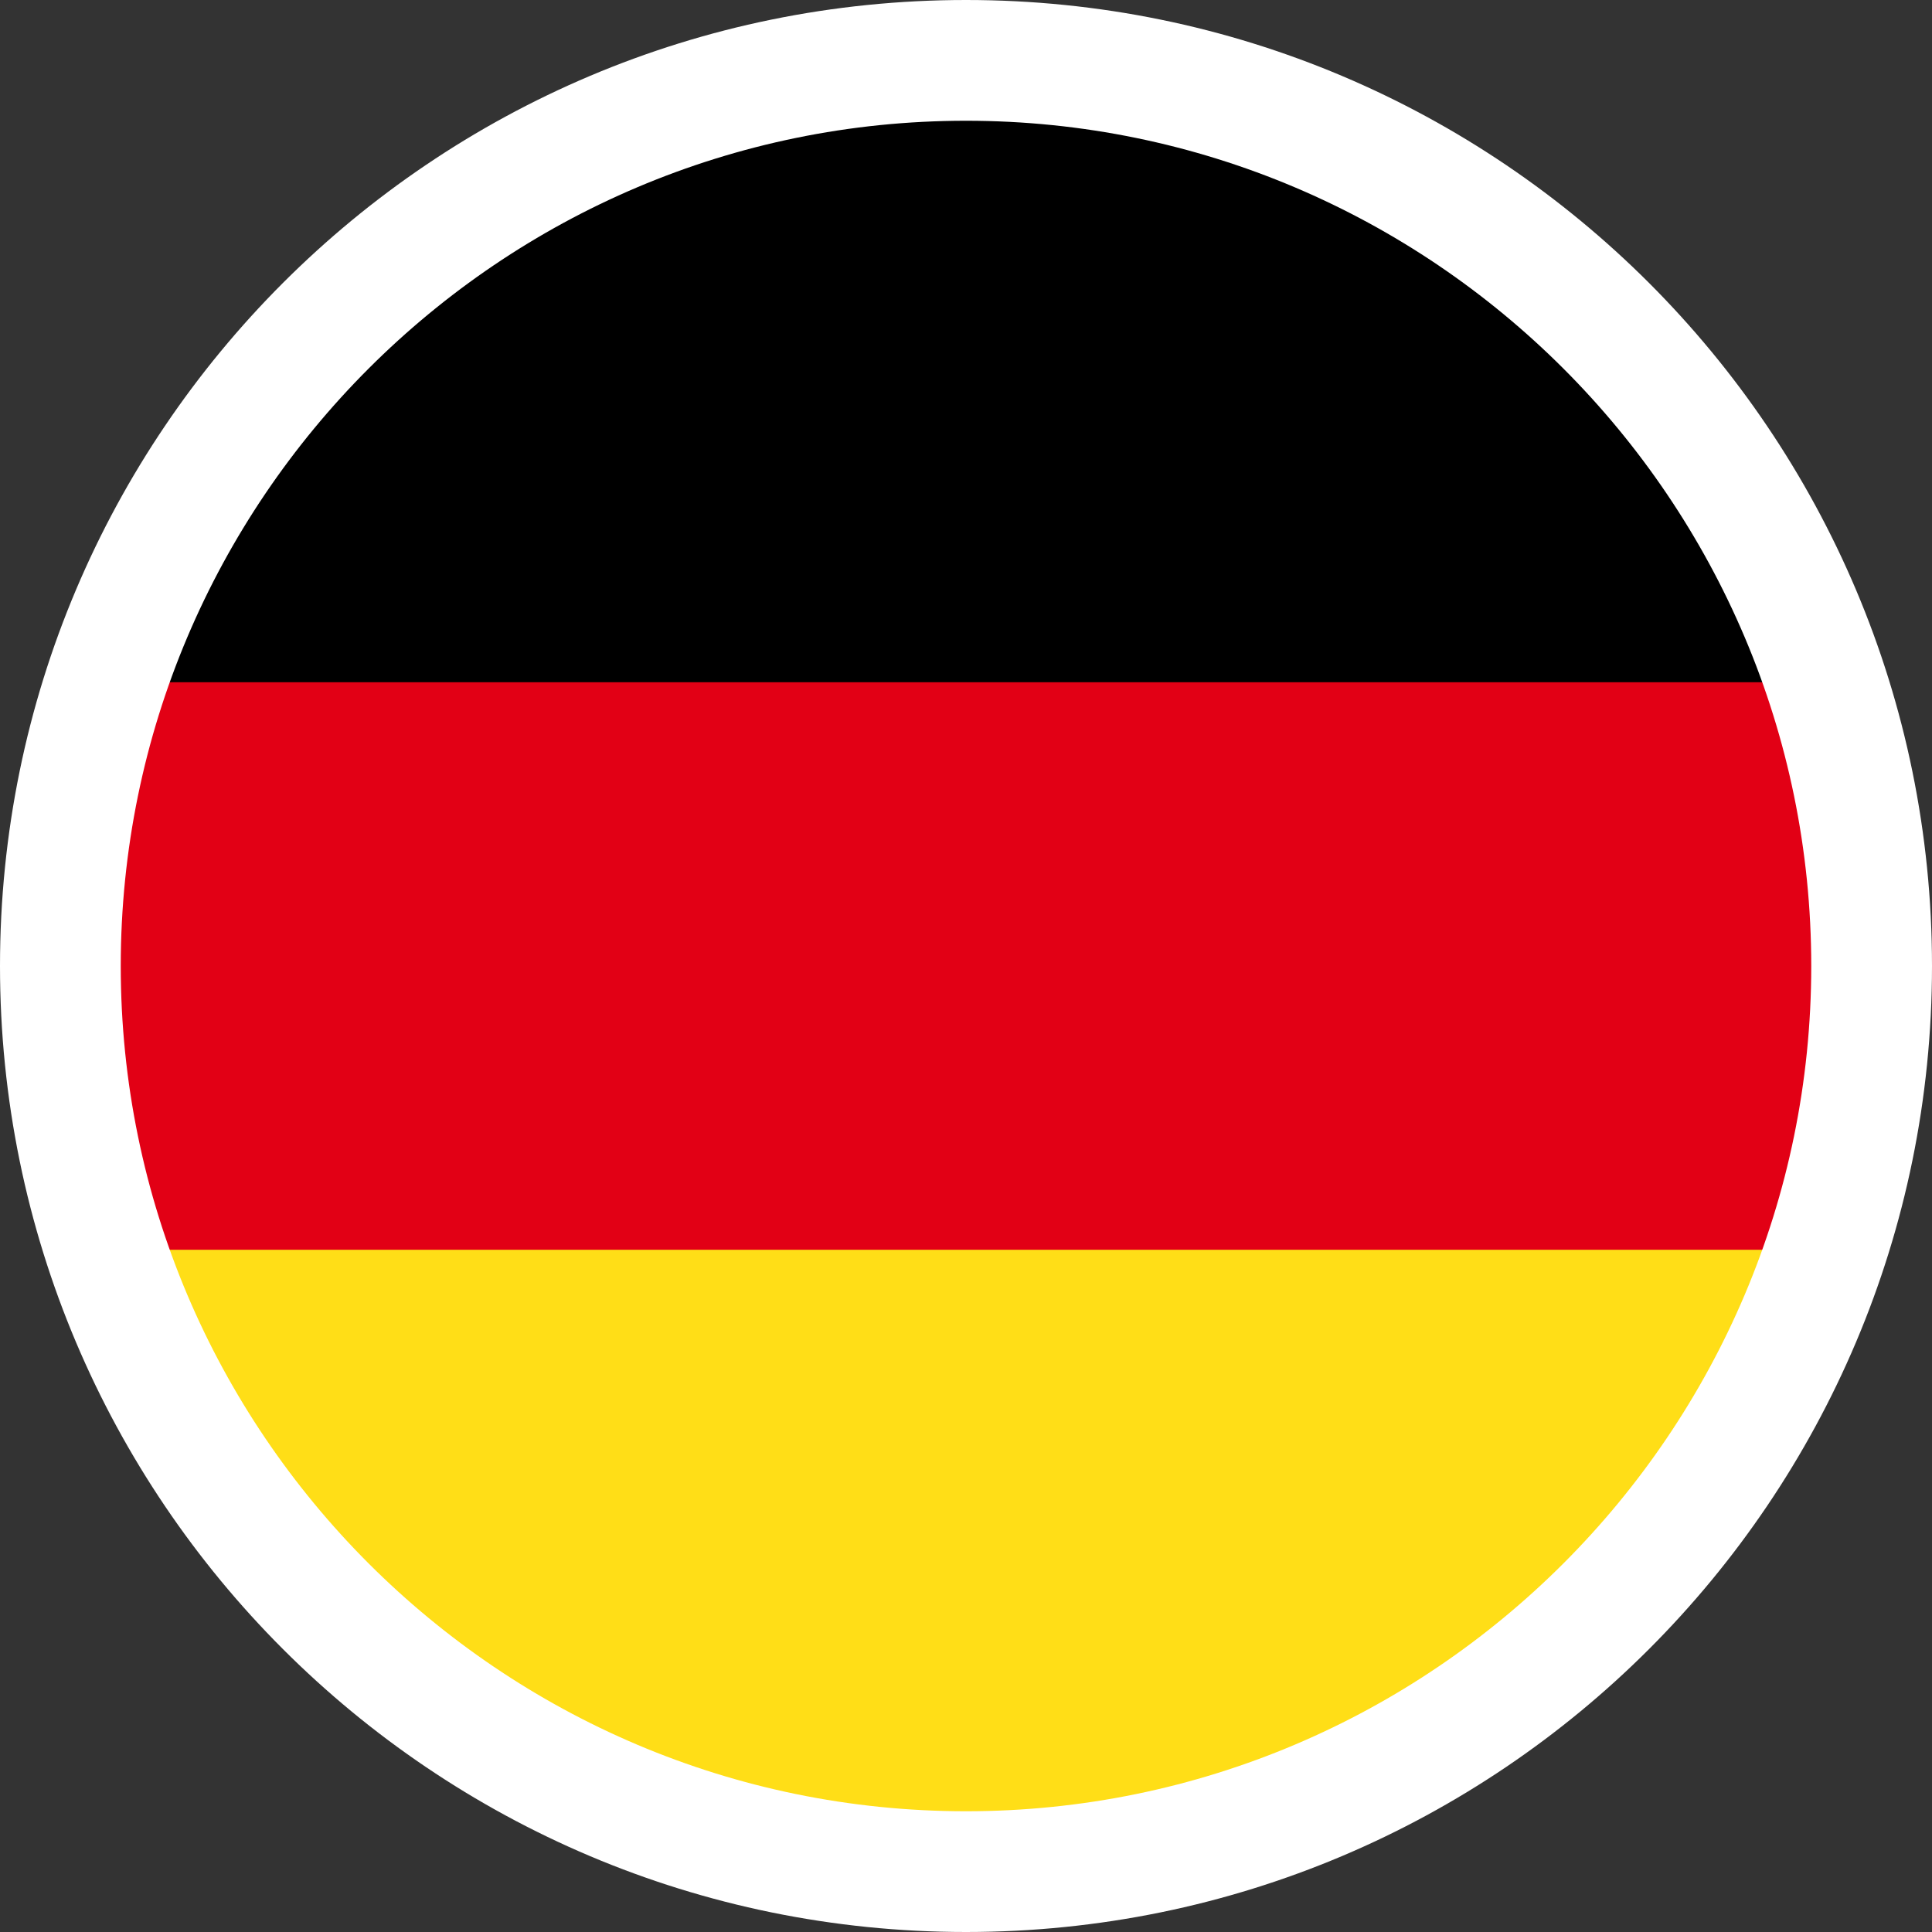
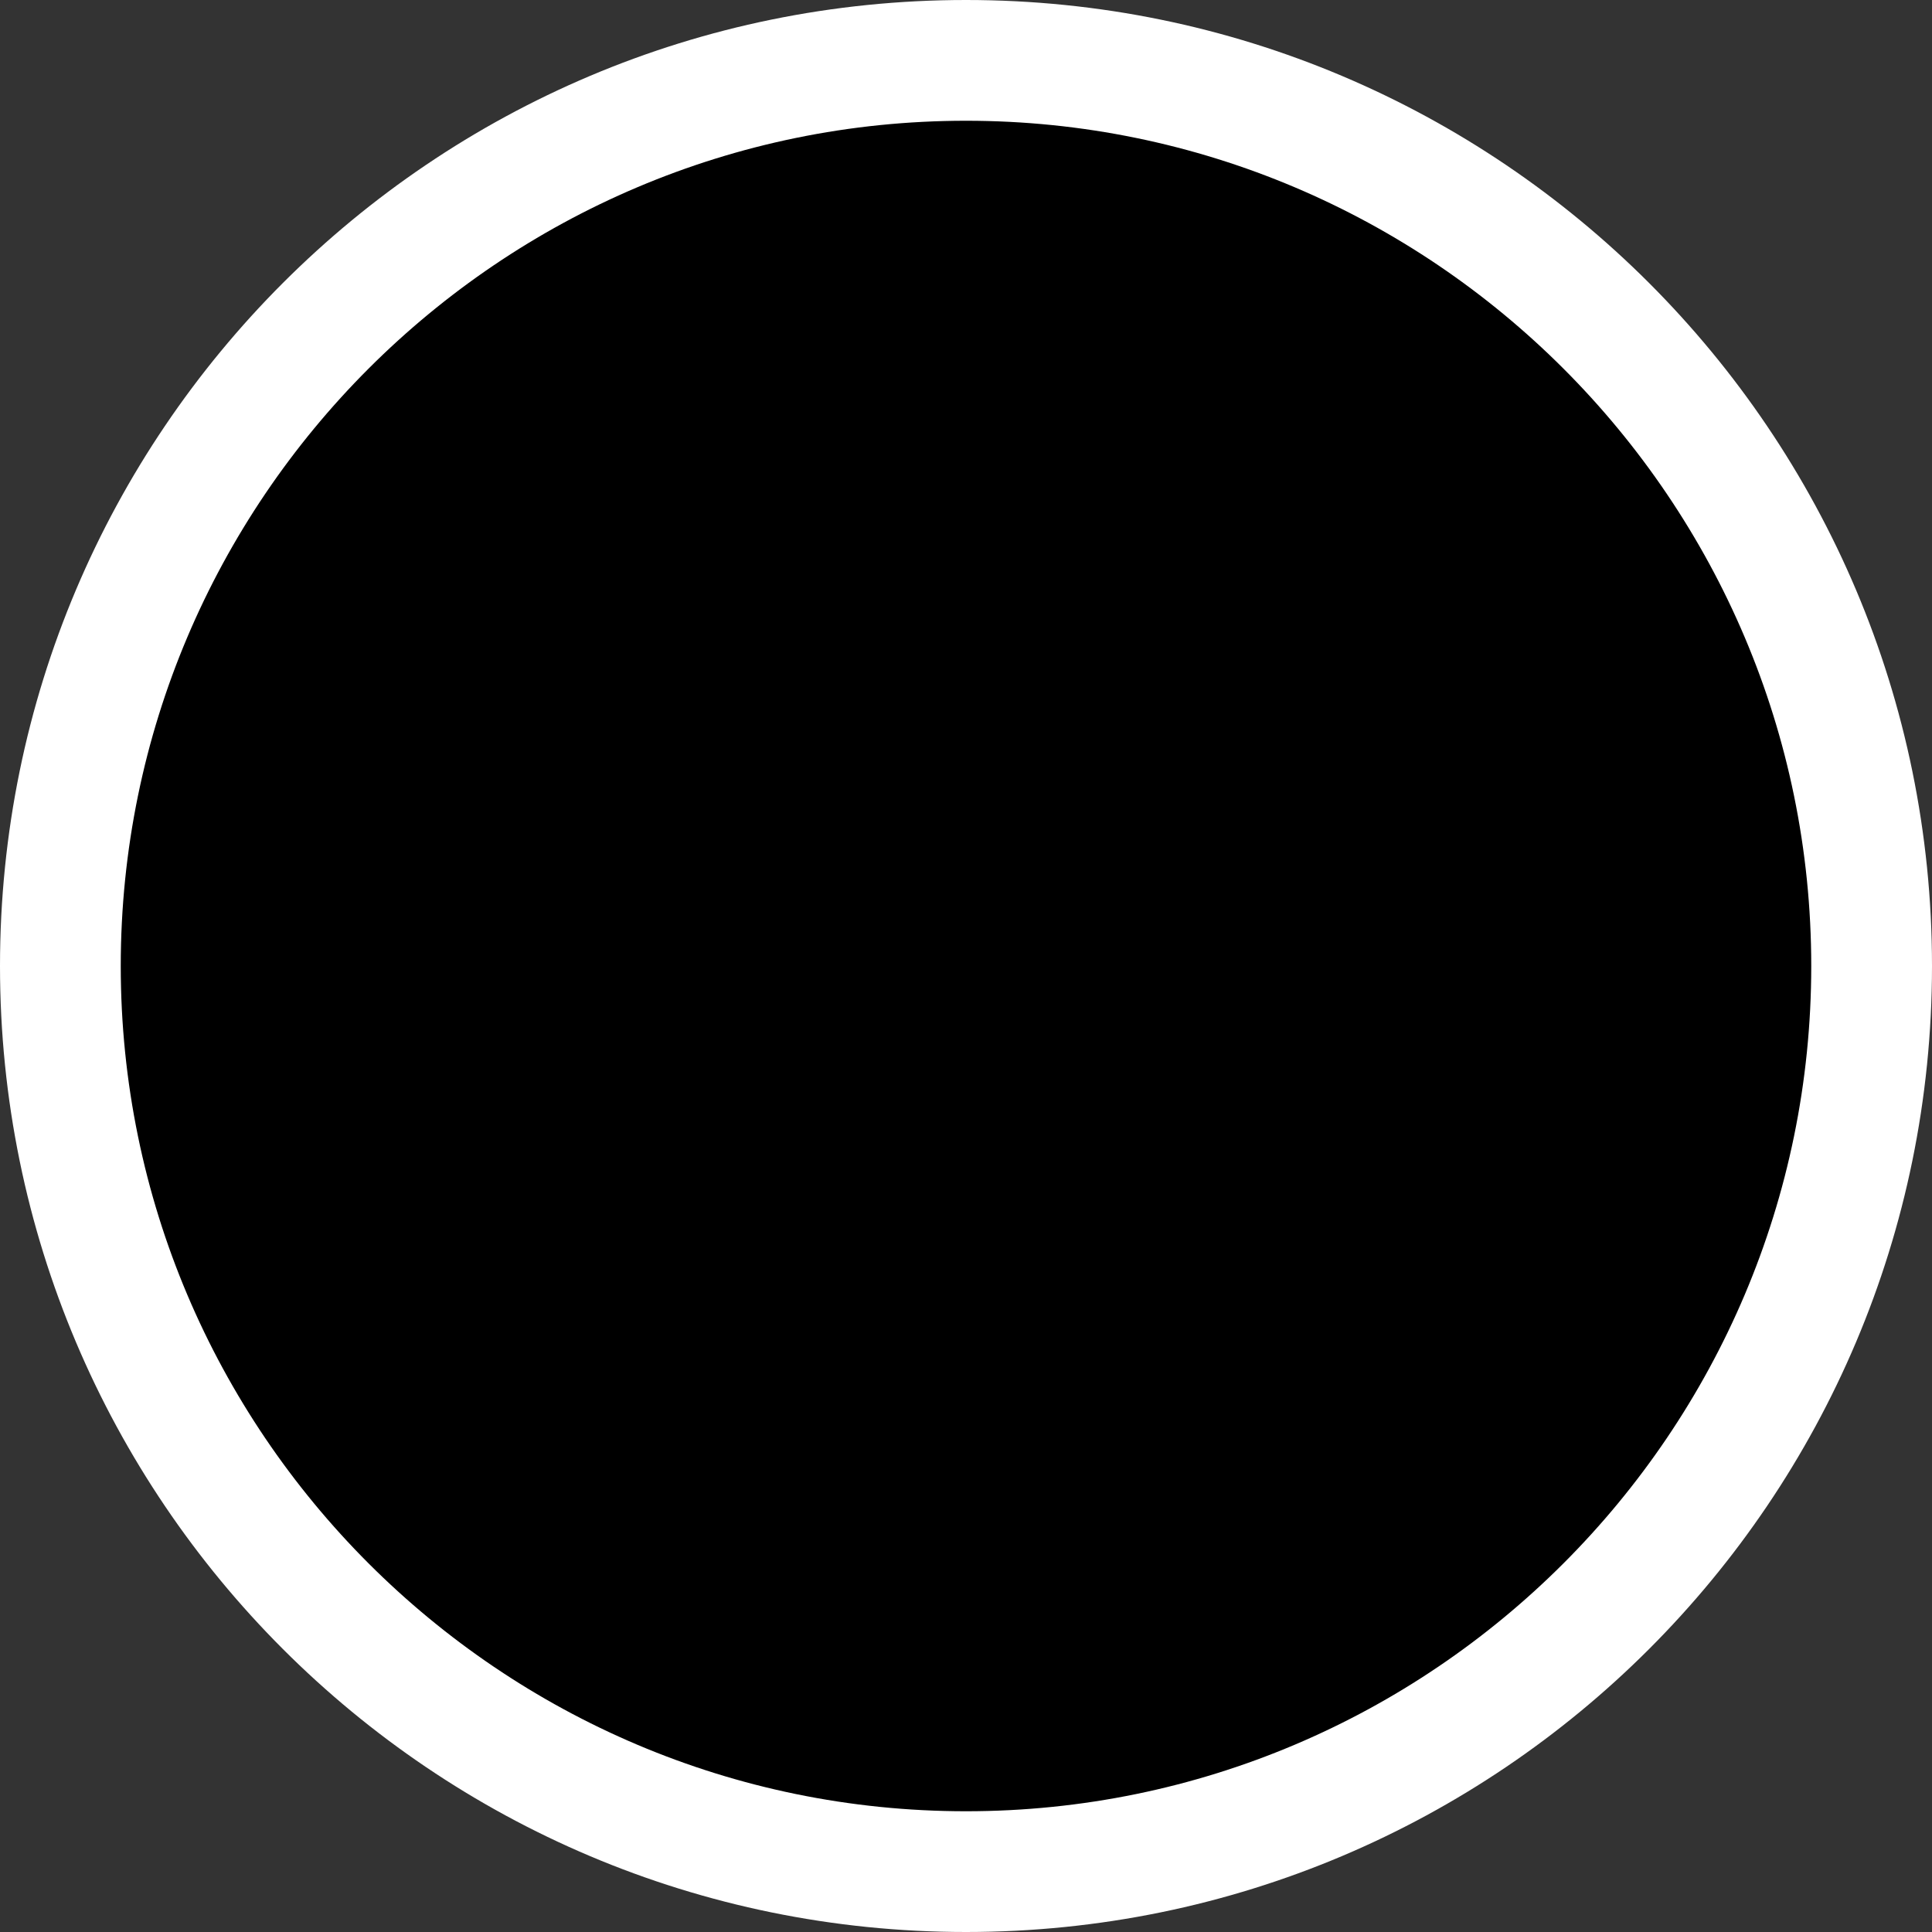
<svg xmlns="http://www.w3.org/2000/svg" xmlns:xlink="http://www.w3.org/1999/xlink" version="1.1" id="Layer_1" x="0px" y="0px" width="32px" height="32px" viewBox="0 0 32 32" enable-background="new 0 0 32 32" xml:space="preserve">
  <rect x="0" y="0" width="32" height="32" fill="#333333" stroke="none" />
  <g id="DE">
    <g>
      <g>
        <defs>
          <circle id="SVGID_1_" cx="16" cy="16" r="15" />
        </defs>
        <clipPath id="SVGID_2_">
          <use xlink:href="#SVGID_1_" overflow="visible" />
        </clipPath>
        <rect clip-path="url(#SVGID_2_)" width="32" height="32" />
      </g>
      <g>
        <defs>
-           <circle id="SVGID_3_" cx="16" cy="16" r="15" />
-         </defs>
+           </defs>
        <clipPath id="SVGID_4_">
          <use xlink:href="#SVGID_3_" overflow="visible" />
        </clipPath>
-         <rect y="11.3" clip-path="url(#SVGID_4_)" fill="#E20015" width="32" height="20.7" />
      </g>
      <g>
        <defs>
          <circle id="SVGID_5_" cx="16" cy="16" r="15" />
        </defs>
        <clipPath id="SVGID_6_">
          <use xlink:href="#SVGID_5_" overflow="visible" />
        </clipPath>
-         <rect y="20.7" clip-path="url(#SVGID_6_)" fill="#FFDE17" width="32" height="11.3" />
      </g>
    </g>
  </g>
  <path fill="#FFFFFF" d="M16,2c7.721,0,14,6.28,14,14s-6.279,14-14,14C8.28,30,2,23.72,2,16S8.28,2,16,2 M16,0C7.163,0,0,7.164,0,16  c0,8.837,7.163,16,16,16c8.836,0,16-7.163,16-16C32,7.164,24.836,0,16,0L16,0z" />
</svg>